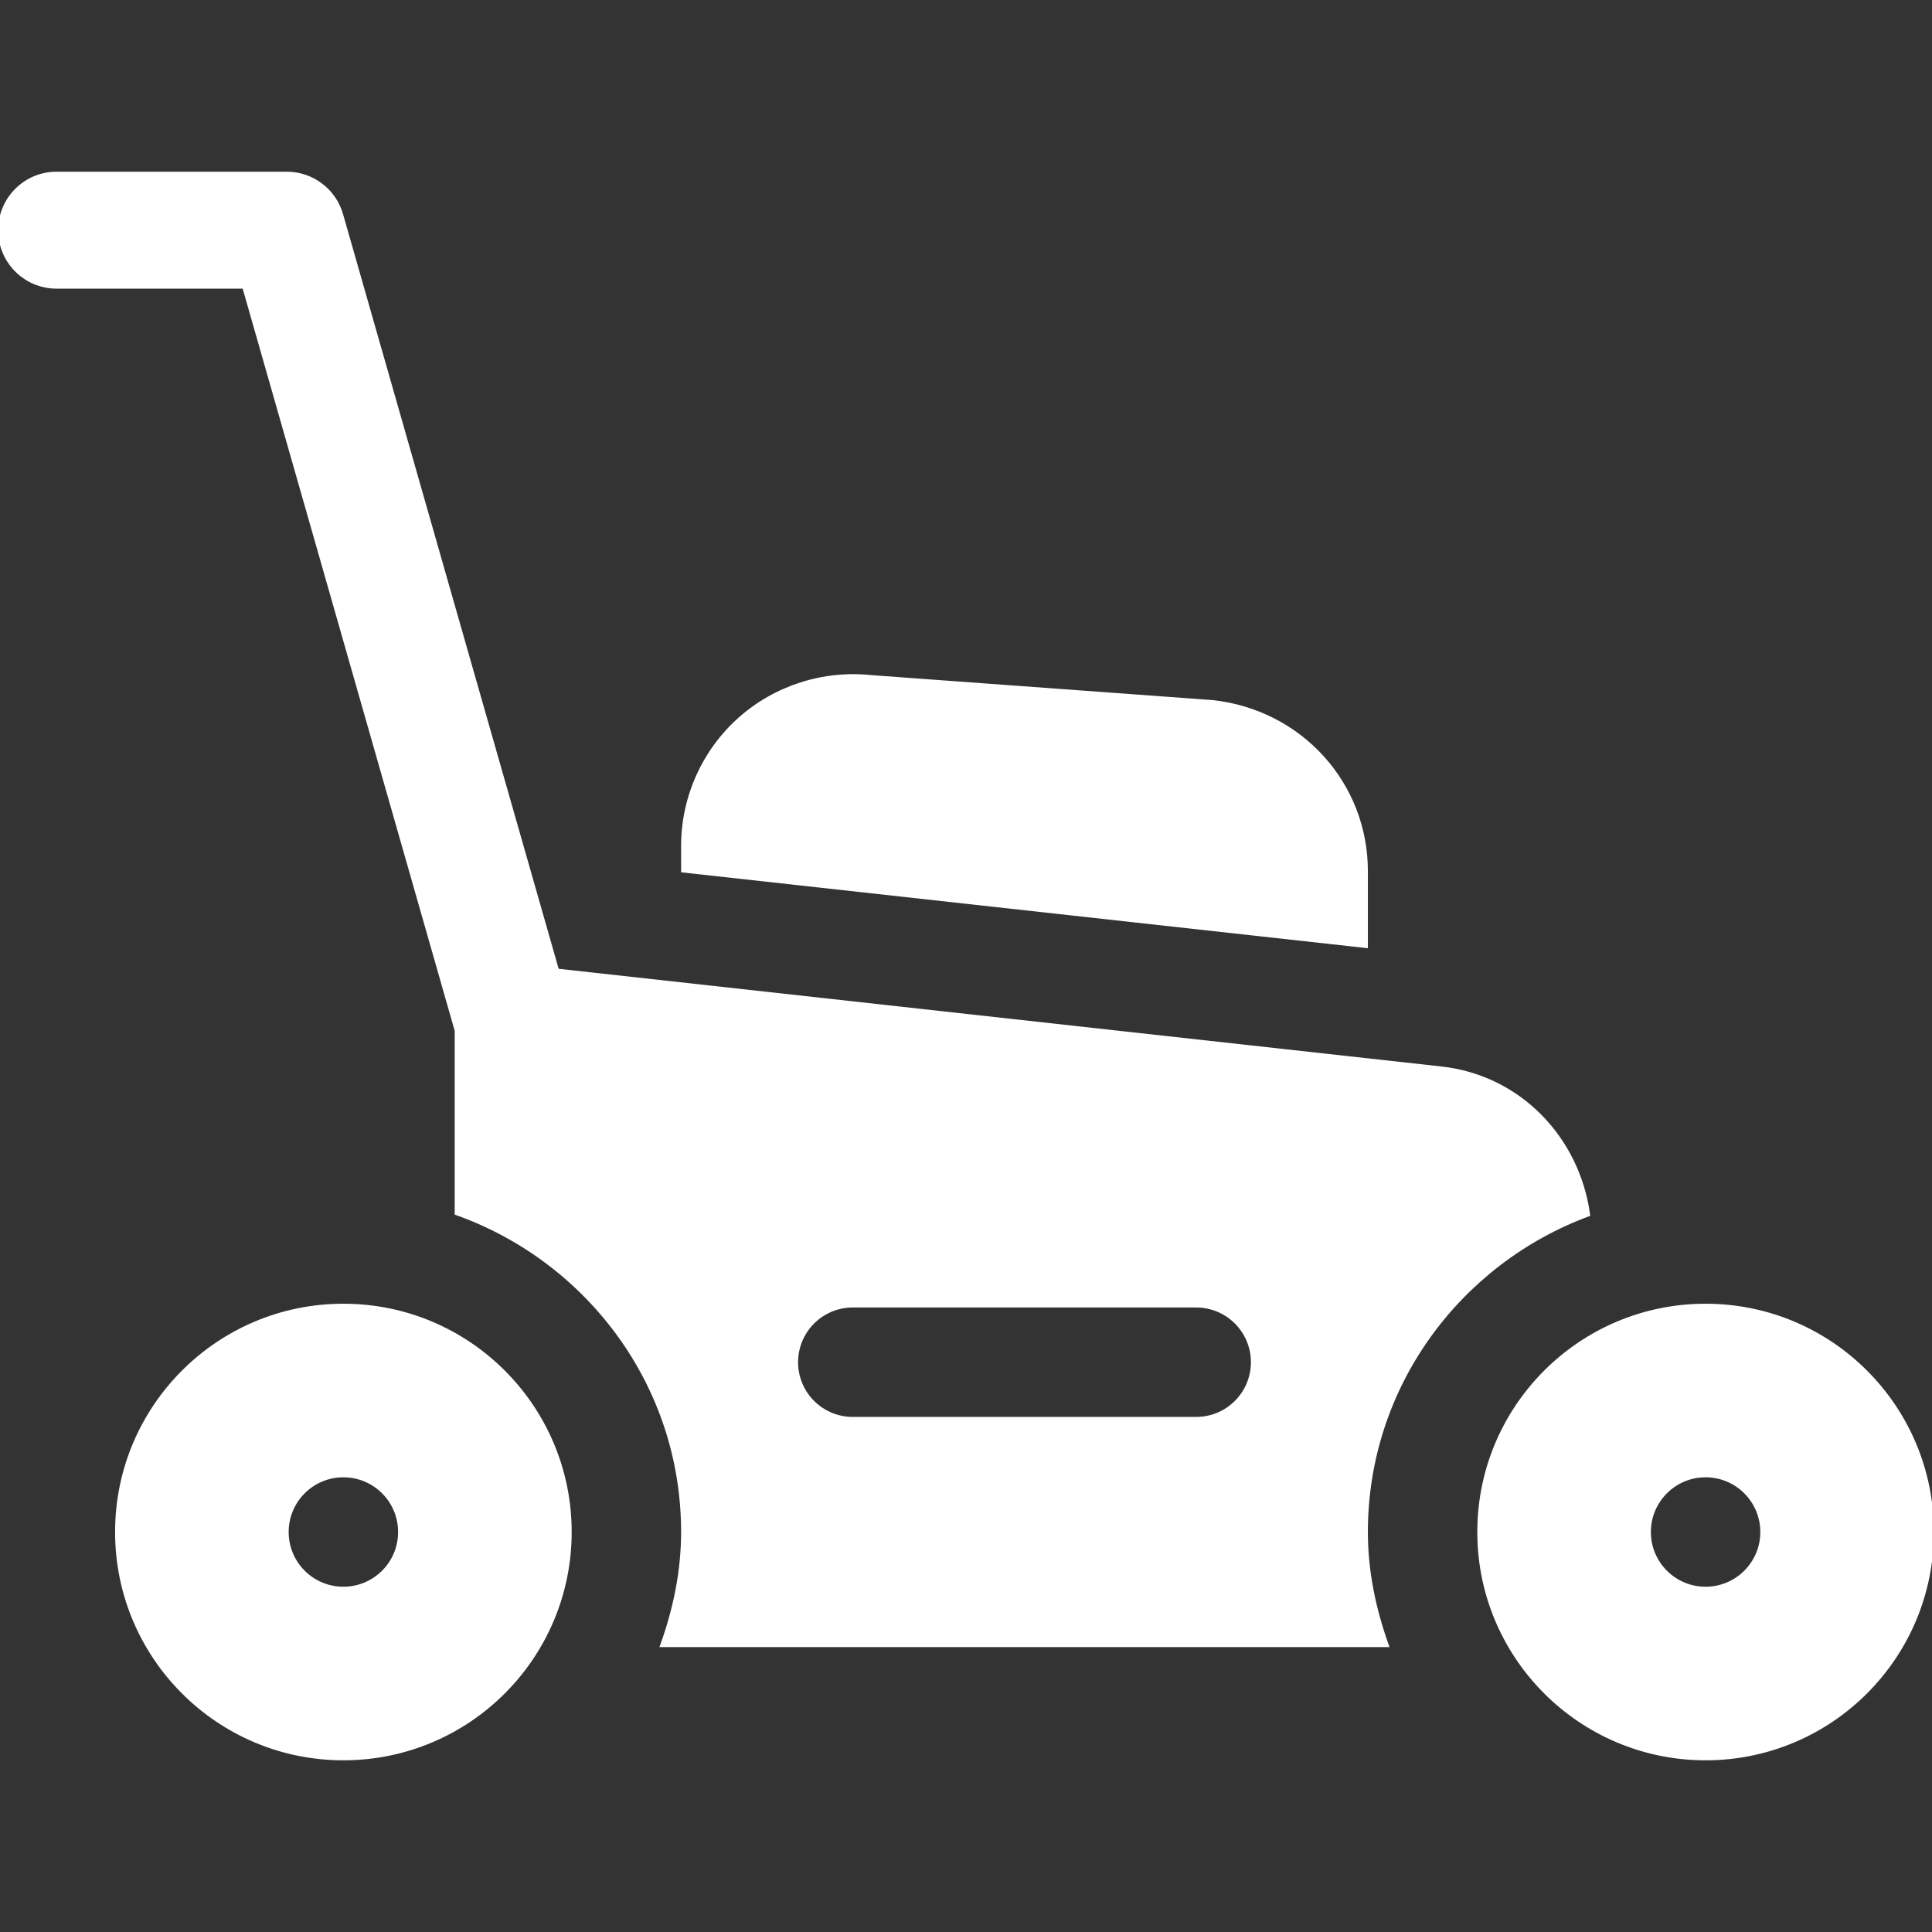
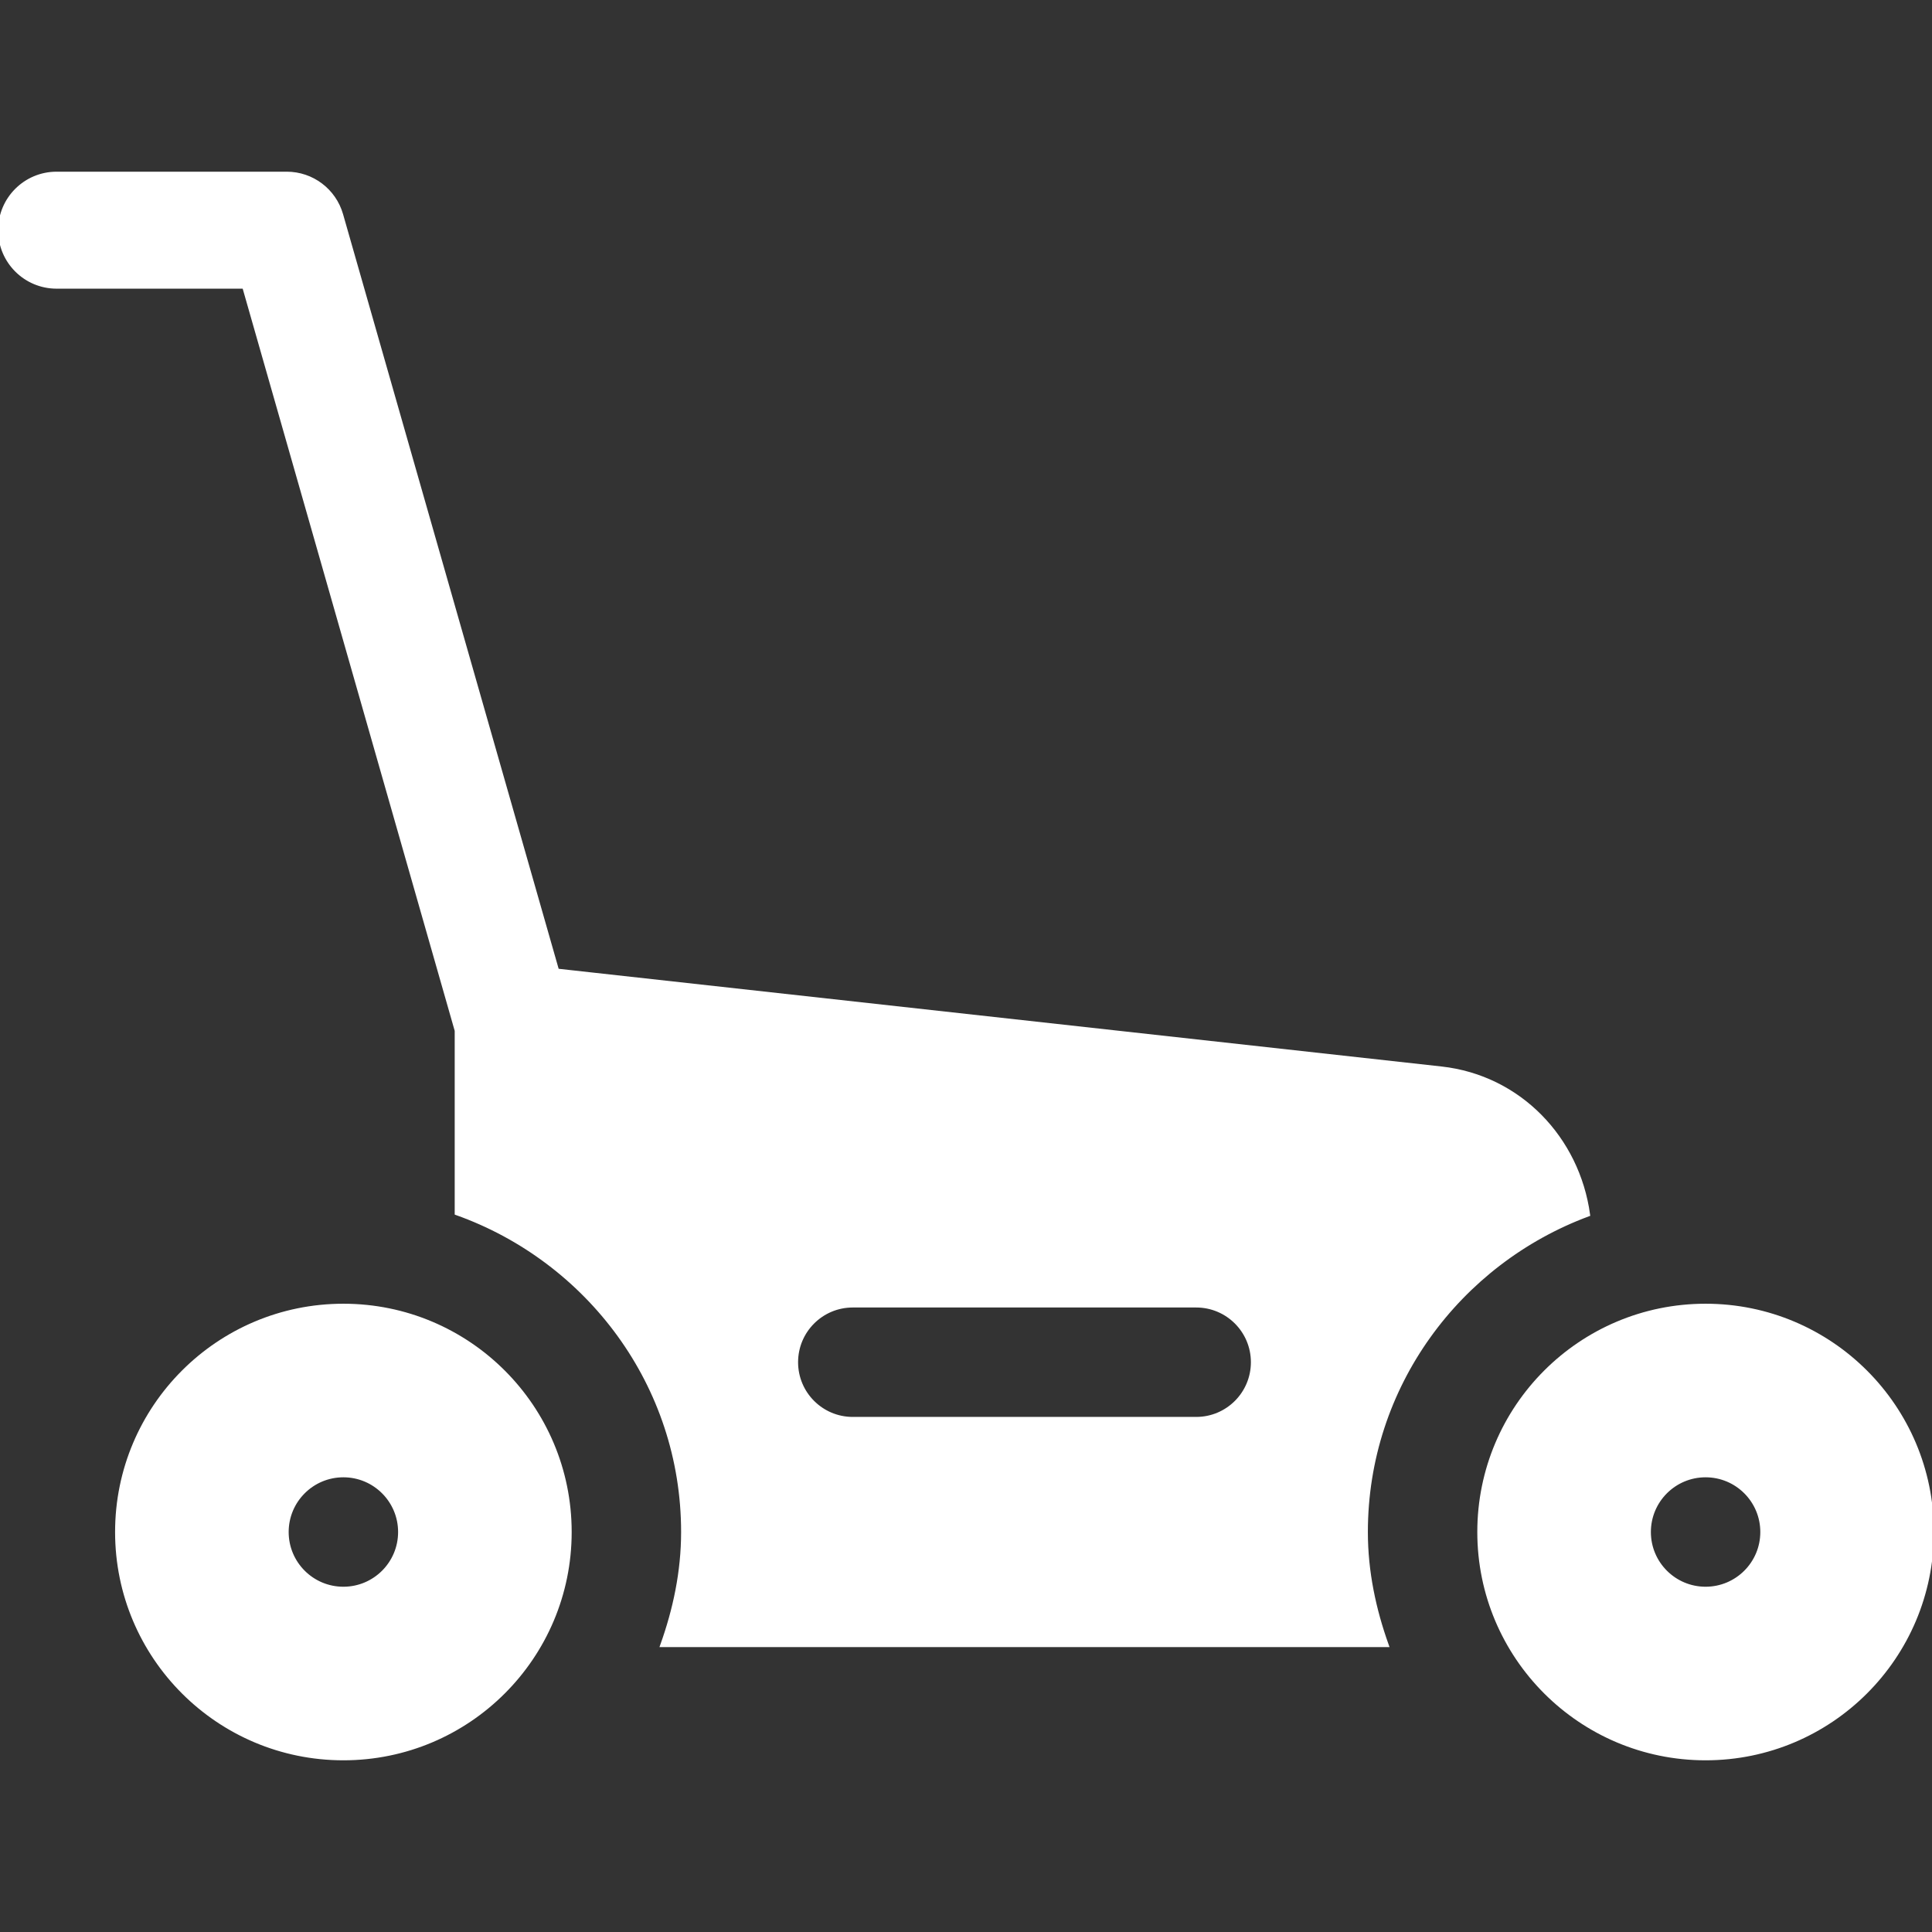
<svg xmlns="http://www.w3.org/2000/svg" height="512px" version="1.1" viewBox="0 -46 512 512" width="512px">
  <rect x="0" y="-46" width="512" height="512" fill="#333333" stroke="none" />
  <g id="surface1">
    <path d="M 15 30 L 64.691 30 L 121 227.117 L 121 275.527 C 155.844 287.953 181 320.941 181 360 C 181 370.57 178.836 380.57 175.473 390 L 367.531 390 C 364.168 380.57 362 370.57 362 360 C 362 321.352 386.613 288.602 420.887 275.875 C 418.113 255.73 402.699 239.43 381.965 237.129 L 147.66 211.199 L 90.43 10.883 C 88.582 4.438 82.695 0 76 0 L 15 0 C 6.711 0 0 6.711 0 15 C 0 23.289 6.711 30 15 30 Z M 226 300 L 317 300 C 325.289 300 332 306.711 332 315 C 332 323.289 325.289 330 317 330 L 226 330 C 217.711 330 211 323.289 211 315 C 211 306.711 217.711 300 226 300 Z M 226 300 " style=" fill-rule:nonzero;fill-opacity:1;" stroke="#FFFFFF" fill="#FFFFFF" />
    <path d="M 91 300 C 57.863 300 31 326.863 31 360 C 31 393.137 57.863 420 91 420 C 124.137 420 151 393.137 151 360 C 151 326.863 124.137 300 91 300 Z M 91 375 C 82.715 375 76 368.285 76 360 C 76 351.715 82.715 345 91 345 C 99.285 345 106 351.715 106 360 C 106 368.285 99.285 375 91 375 Z M 91 375 " style=" fill-rule:nonzero;fill-opacity:1;" stroke="#FFFFFF" fill="#FFFFFF" />
-     <path d="M 230.949 133.418 C 218.297 132.055 205.492 136.113 195.973 144.641 C 186.465 153.148 181 165.383 181 178.152 L 181 184.719 L 362 204.73 L 362 184.816 C 362 161.863 344.789 142.645 321.426 140.039 Z M 230.949 133.418 " style=" fill-rule:nonzero;fill-opacity:1;" stroke="#FFFFFF" fill="#FFFFFF" />
    <path d="M 452 300 C 418.863 300 392 326.863 392 360 C 392 393.137 418.863 420 452 420 C 485.137 420 512 393.137 512 360 C 512 326.863 485.137 300 452 300 Z M 452 375 C 443.715 375 437 368.285 437 360 C 437 351.715 443.715 345 452 345 C 460.285 345 467 351.715 467 360 C 467 368.285 460.285 375 452 375 Z M 452 375 " style=" fill-rule:nonzero;fill-opacity:1;" stroke="#FFFFFF" fill="#FFFFFF" />
  </g>
</svg>